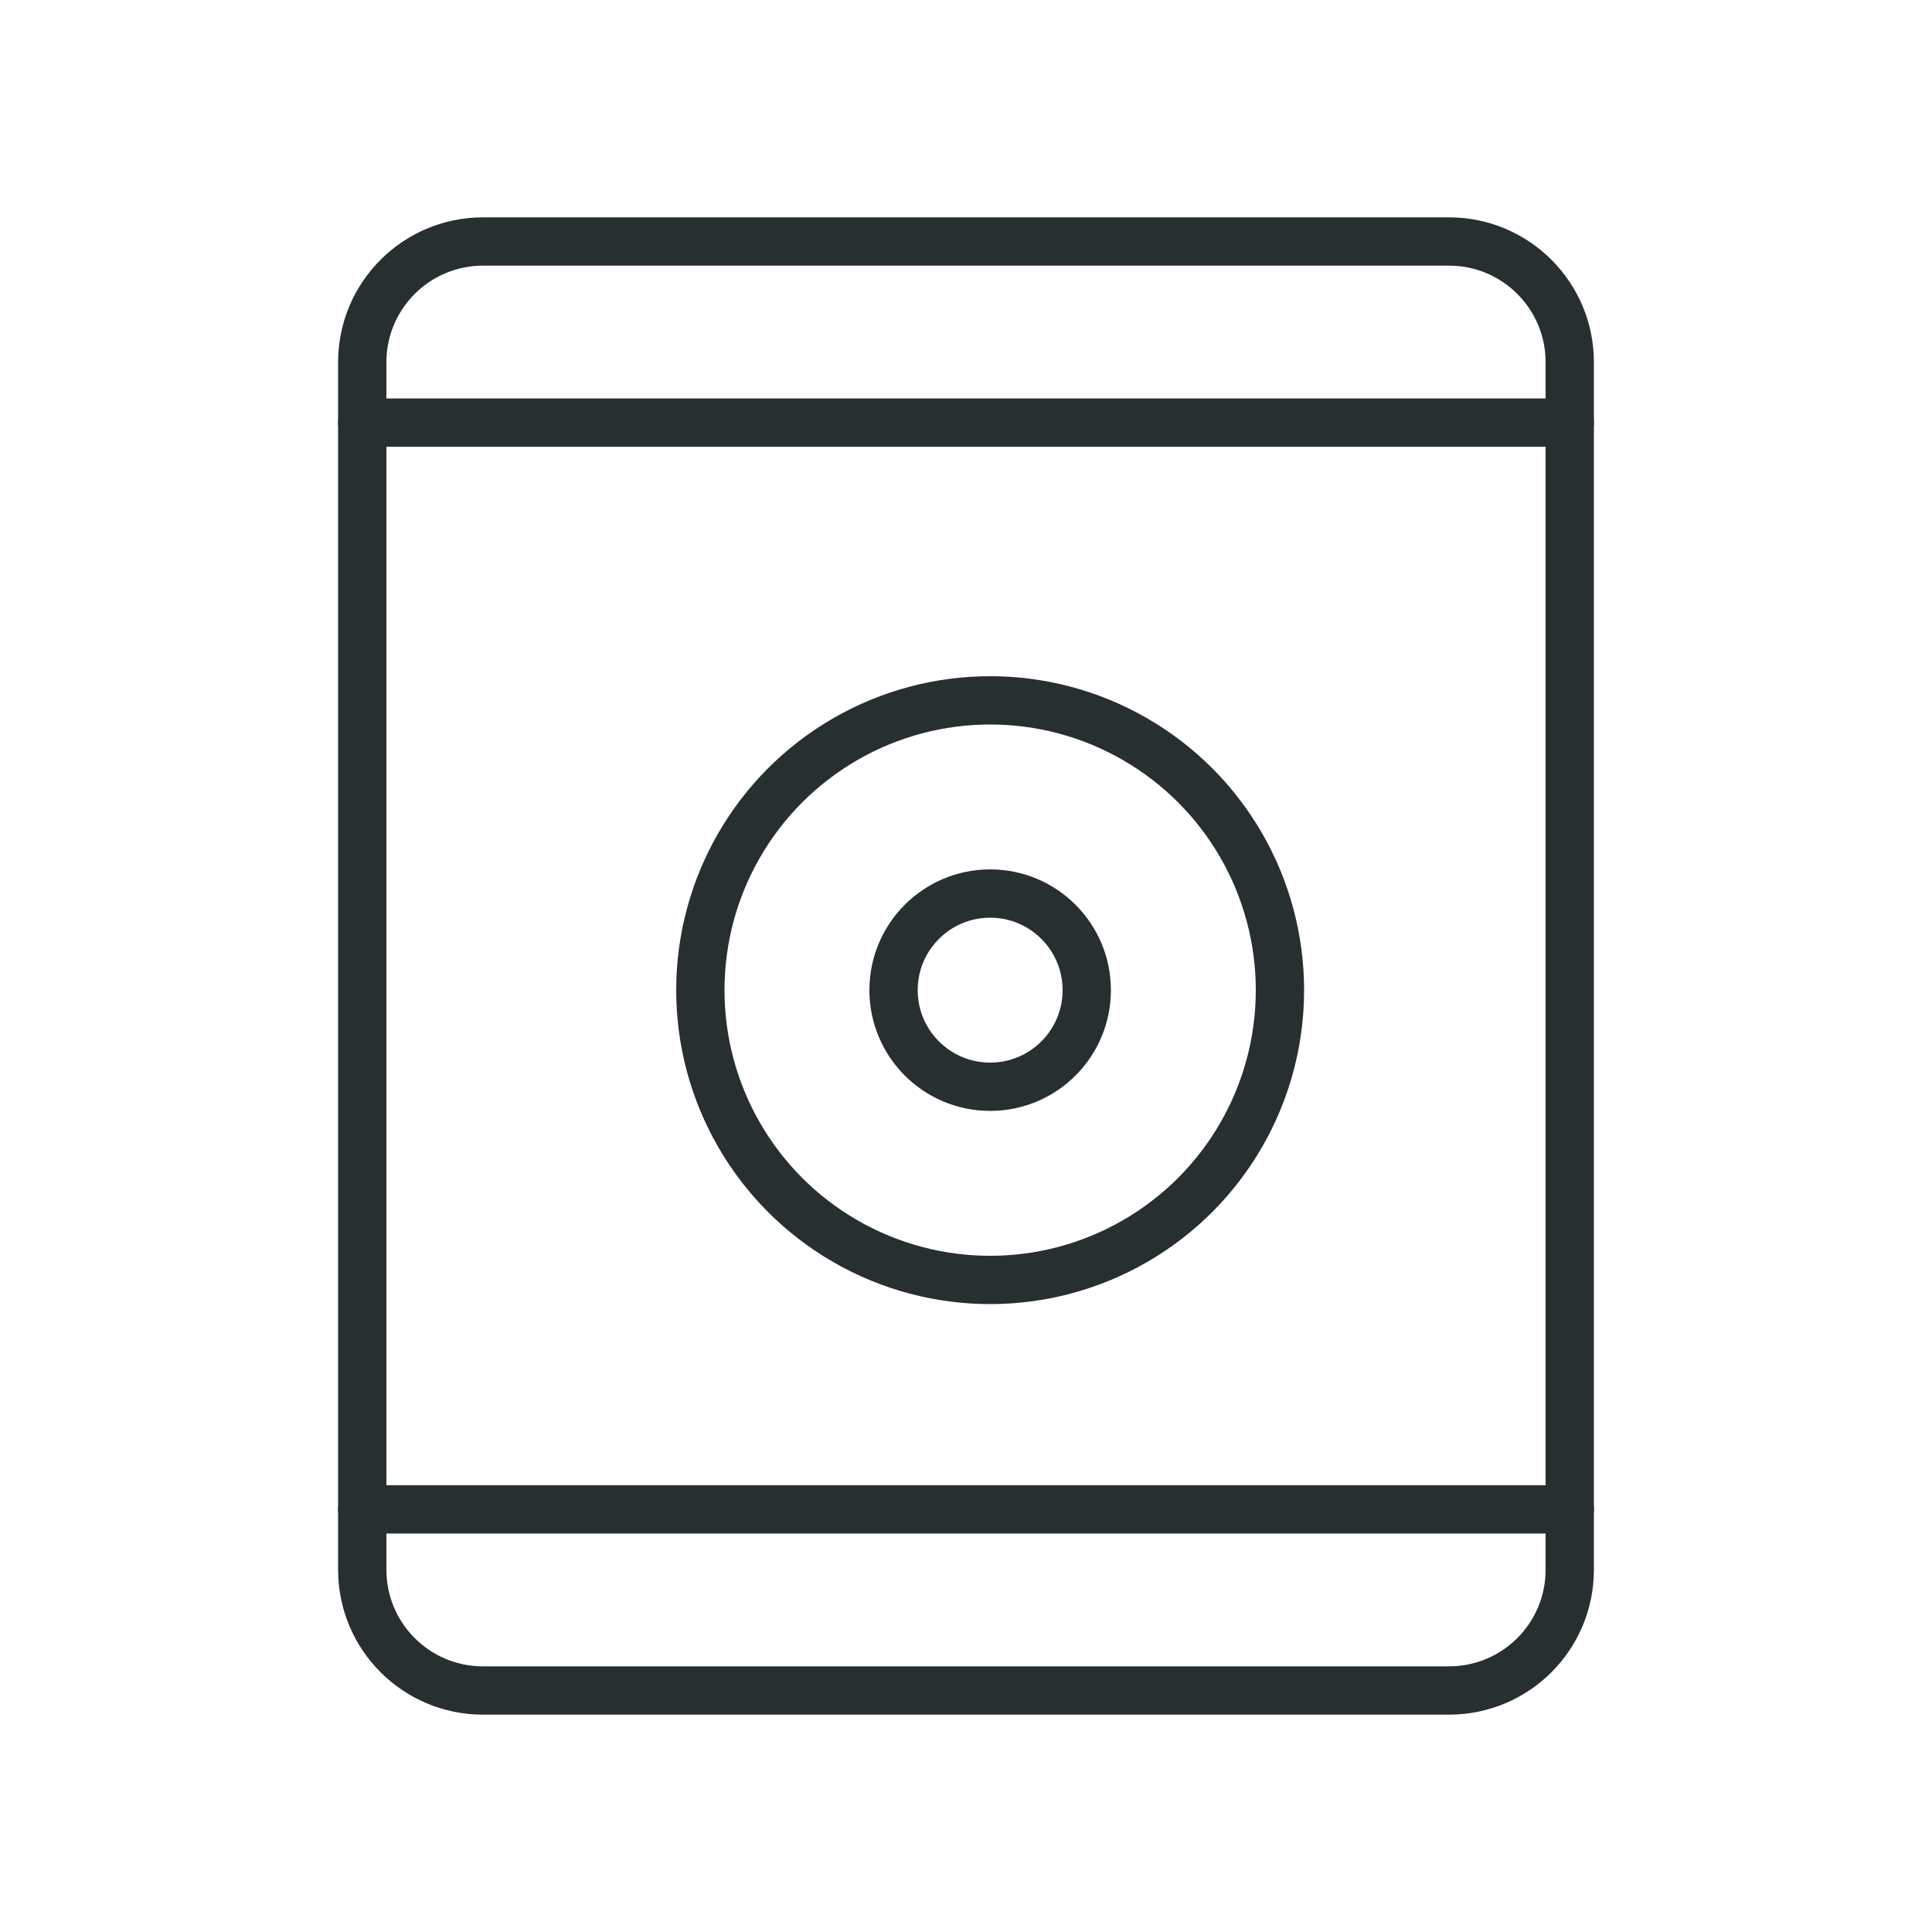
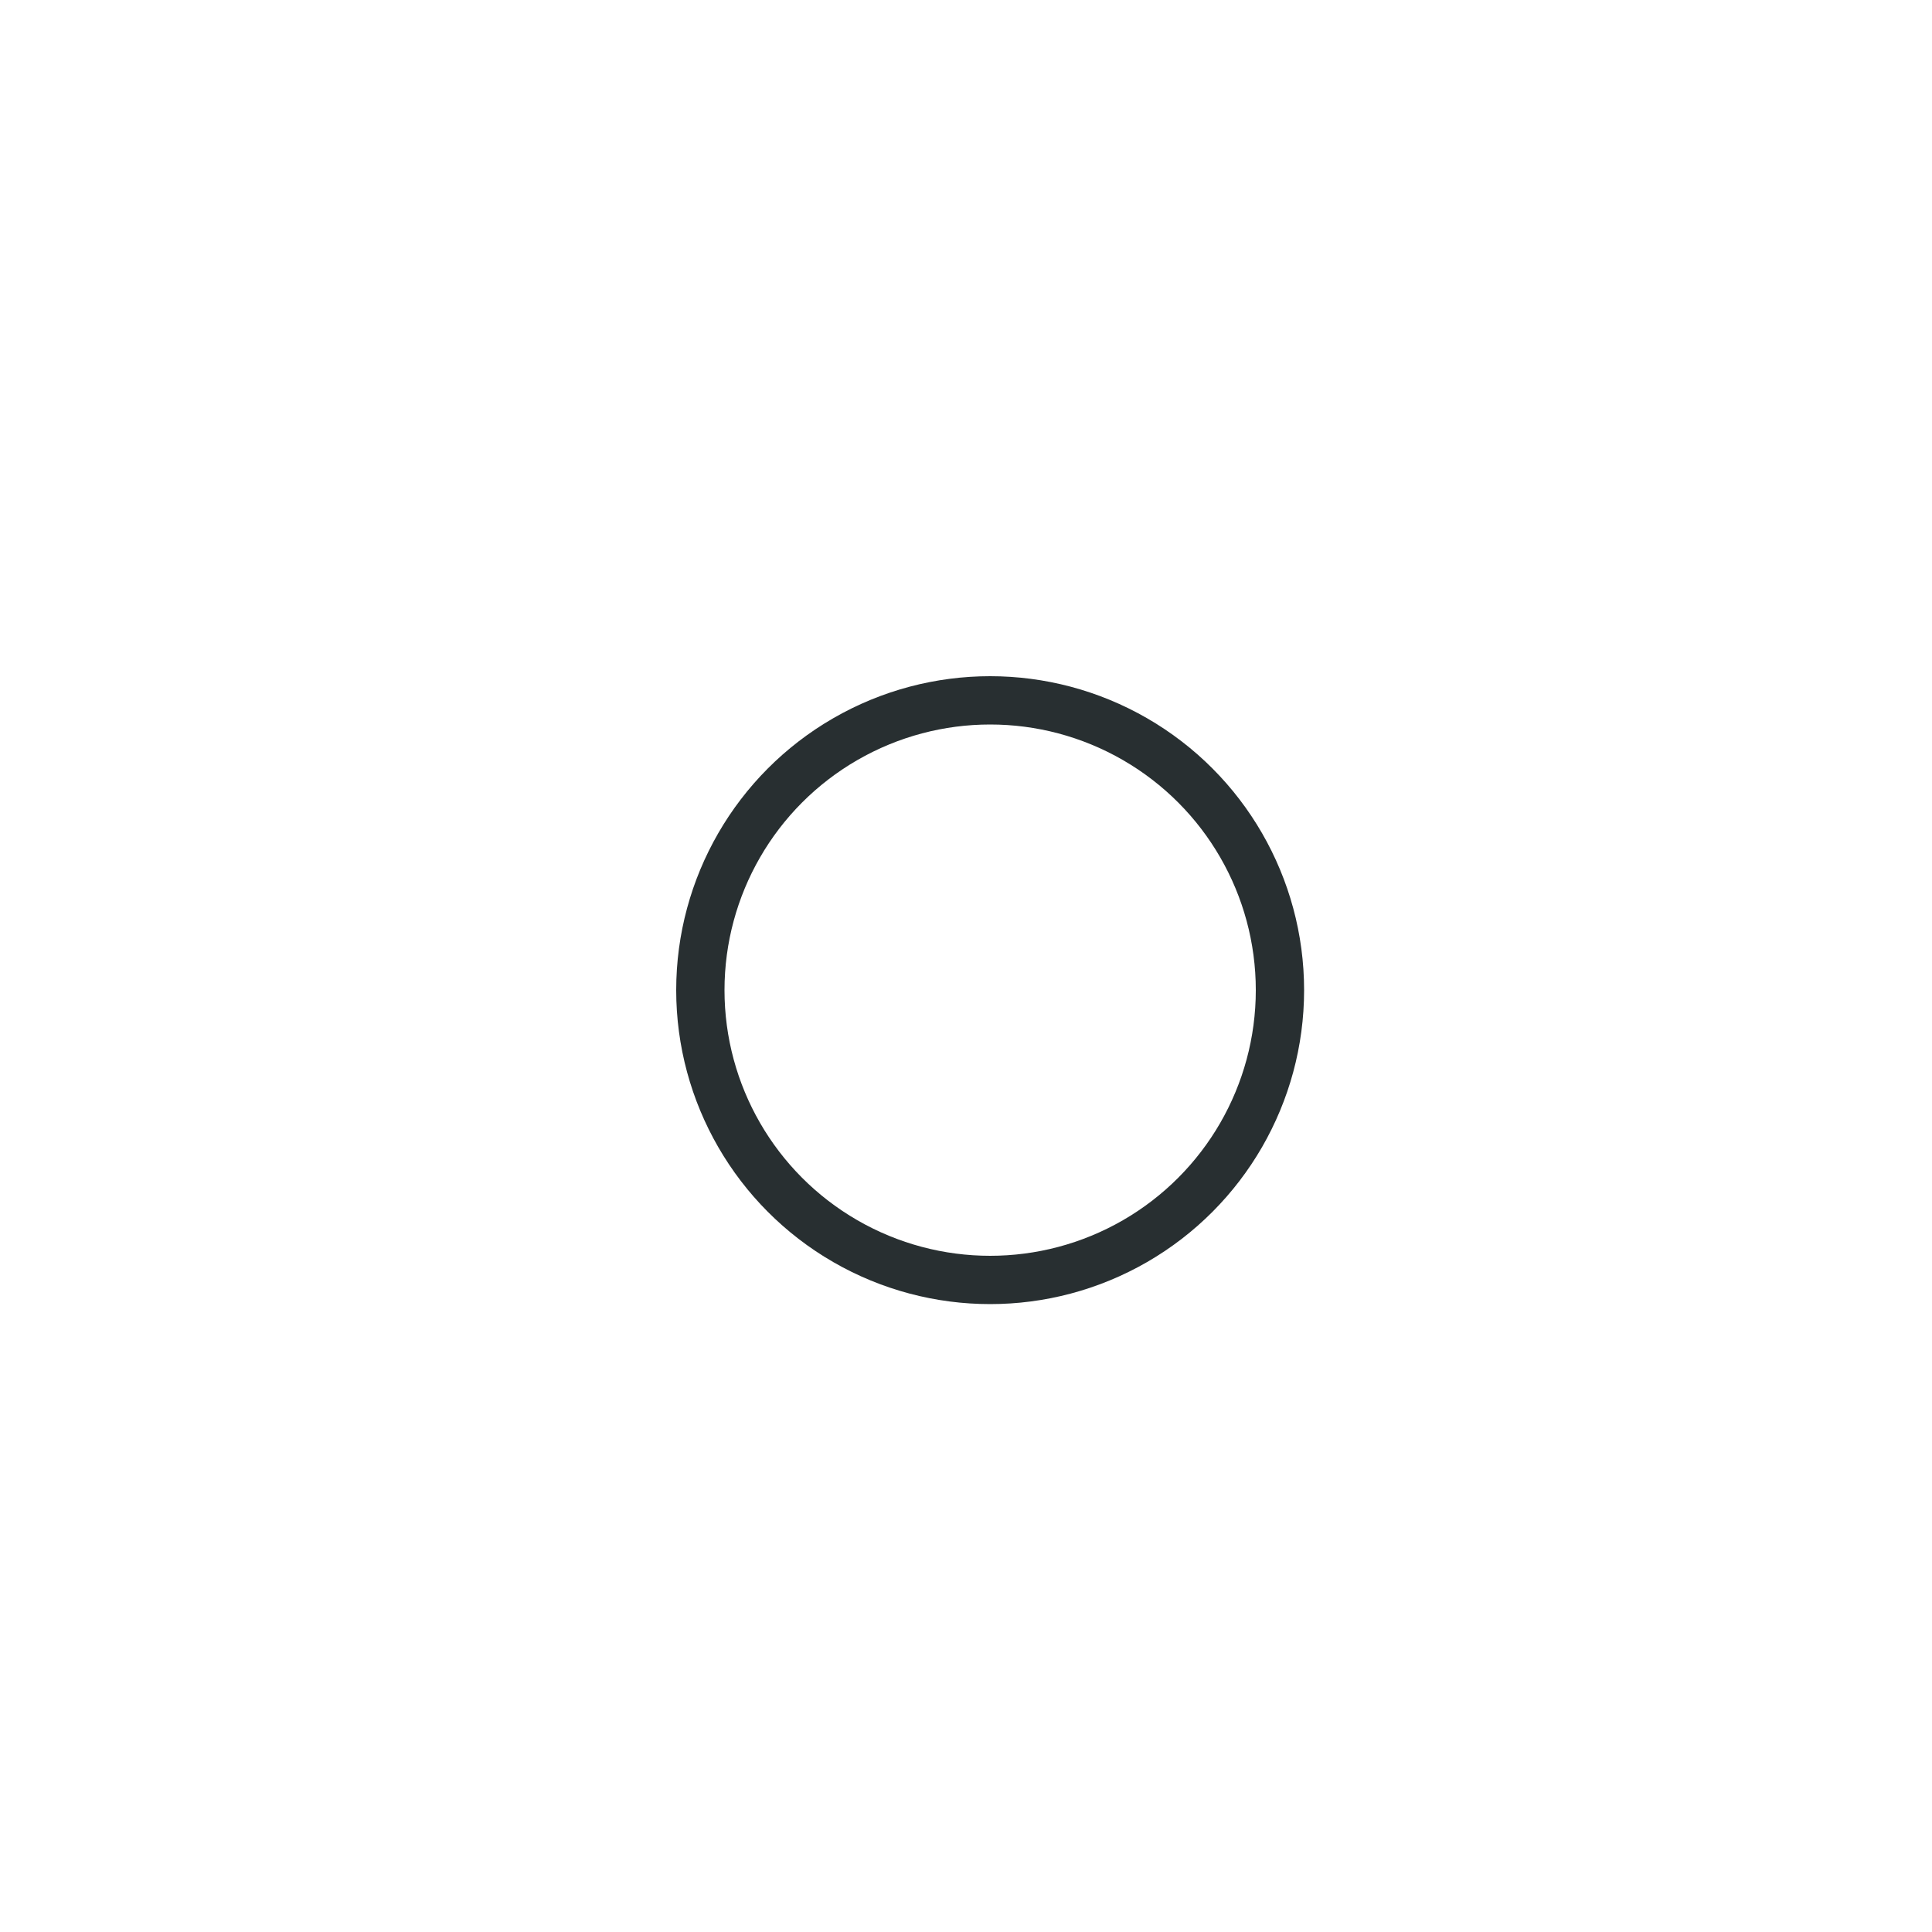
<svg xmlns="http://www.w3.org/2000/svg" width="40" height="40" viewBox="0 0 40 40" fill="none">
-   <path d="M32.5 32.5V7.5C32.5 6.119 31.381 5 30 5L10 5C8.619 5 7.5 6.119 7.5 7.5V32.5C7.5 33.881 8.619 35 10 35H30C31.381 35 32.5 33.881 32.5 32.5Z" stroke="#282F31" stroke-linecap="round" stroke-linejoin="round" />
-   <path d="M7.5 8.75H32.5" stroke="#282F31" stroke-linecap="round" stroke-linejoin="round" />
-   <path d="M7.5 31.25H32.5" stroke="#282F31" stroke-linecap="round" stroke-linejoin="round" />
  <circle cx="20.5" cy="20.5" r="6" stroke="#282F31" />
-   <circle cx="20.5" cy="20.5" r="2" stroke="#282F31" />
</svg>